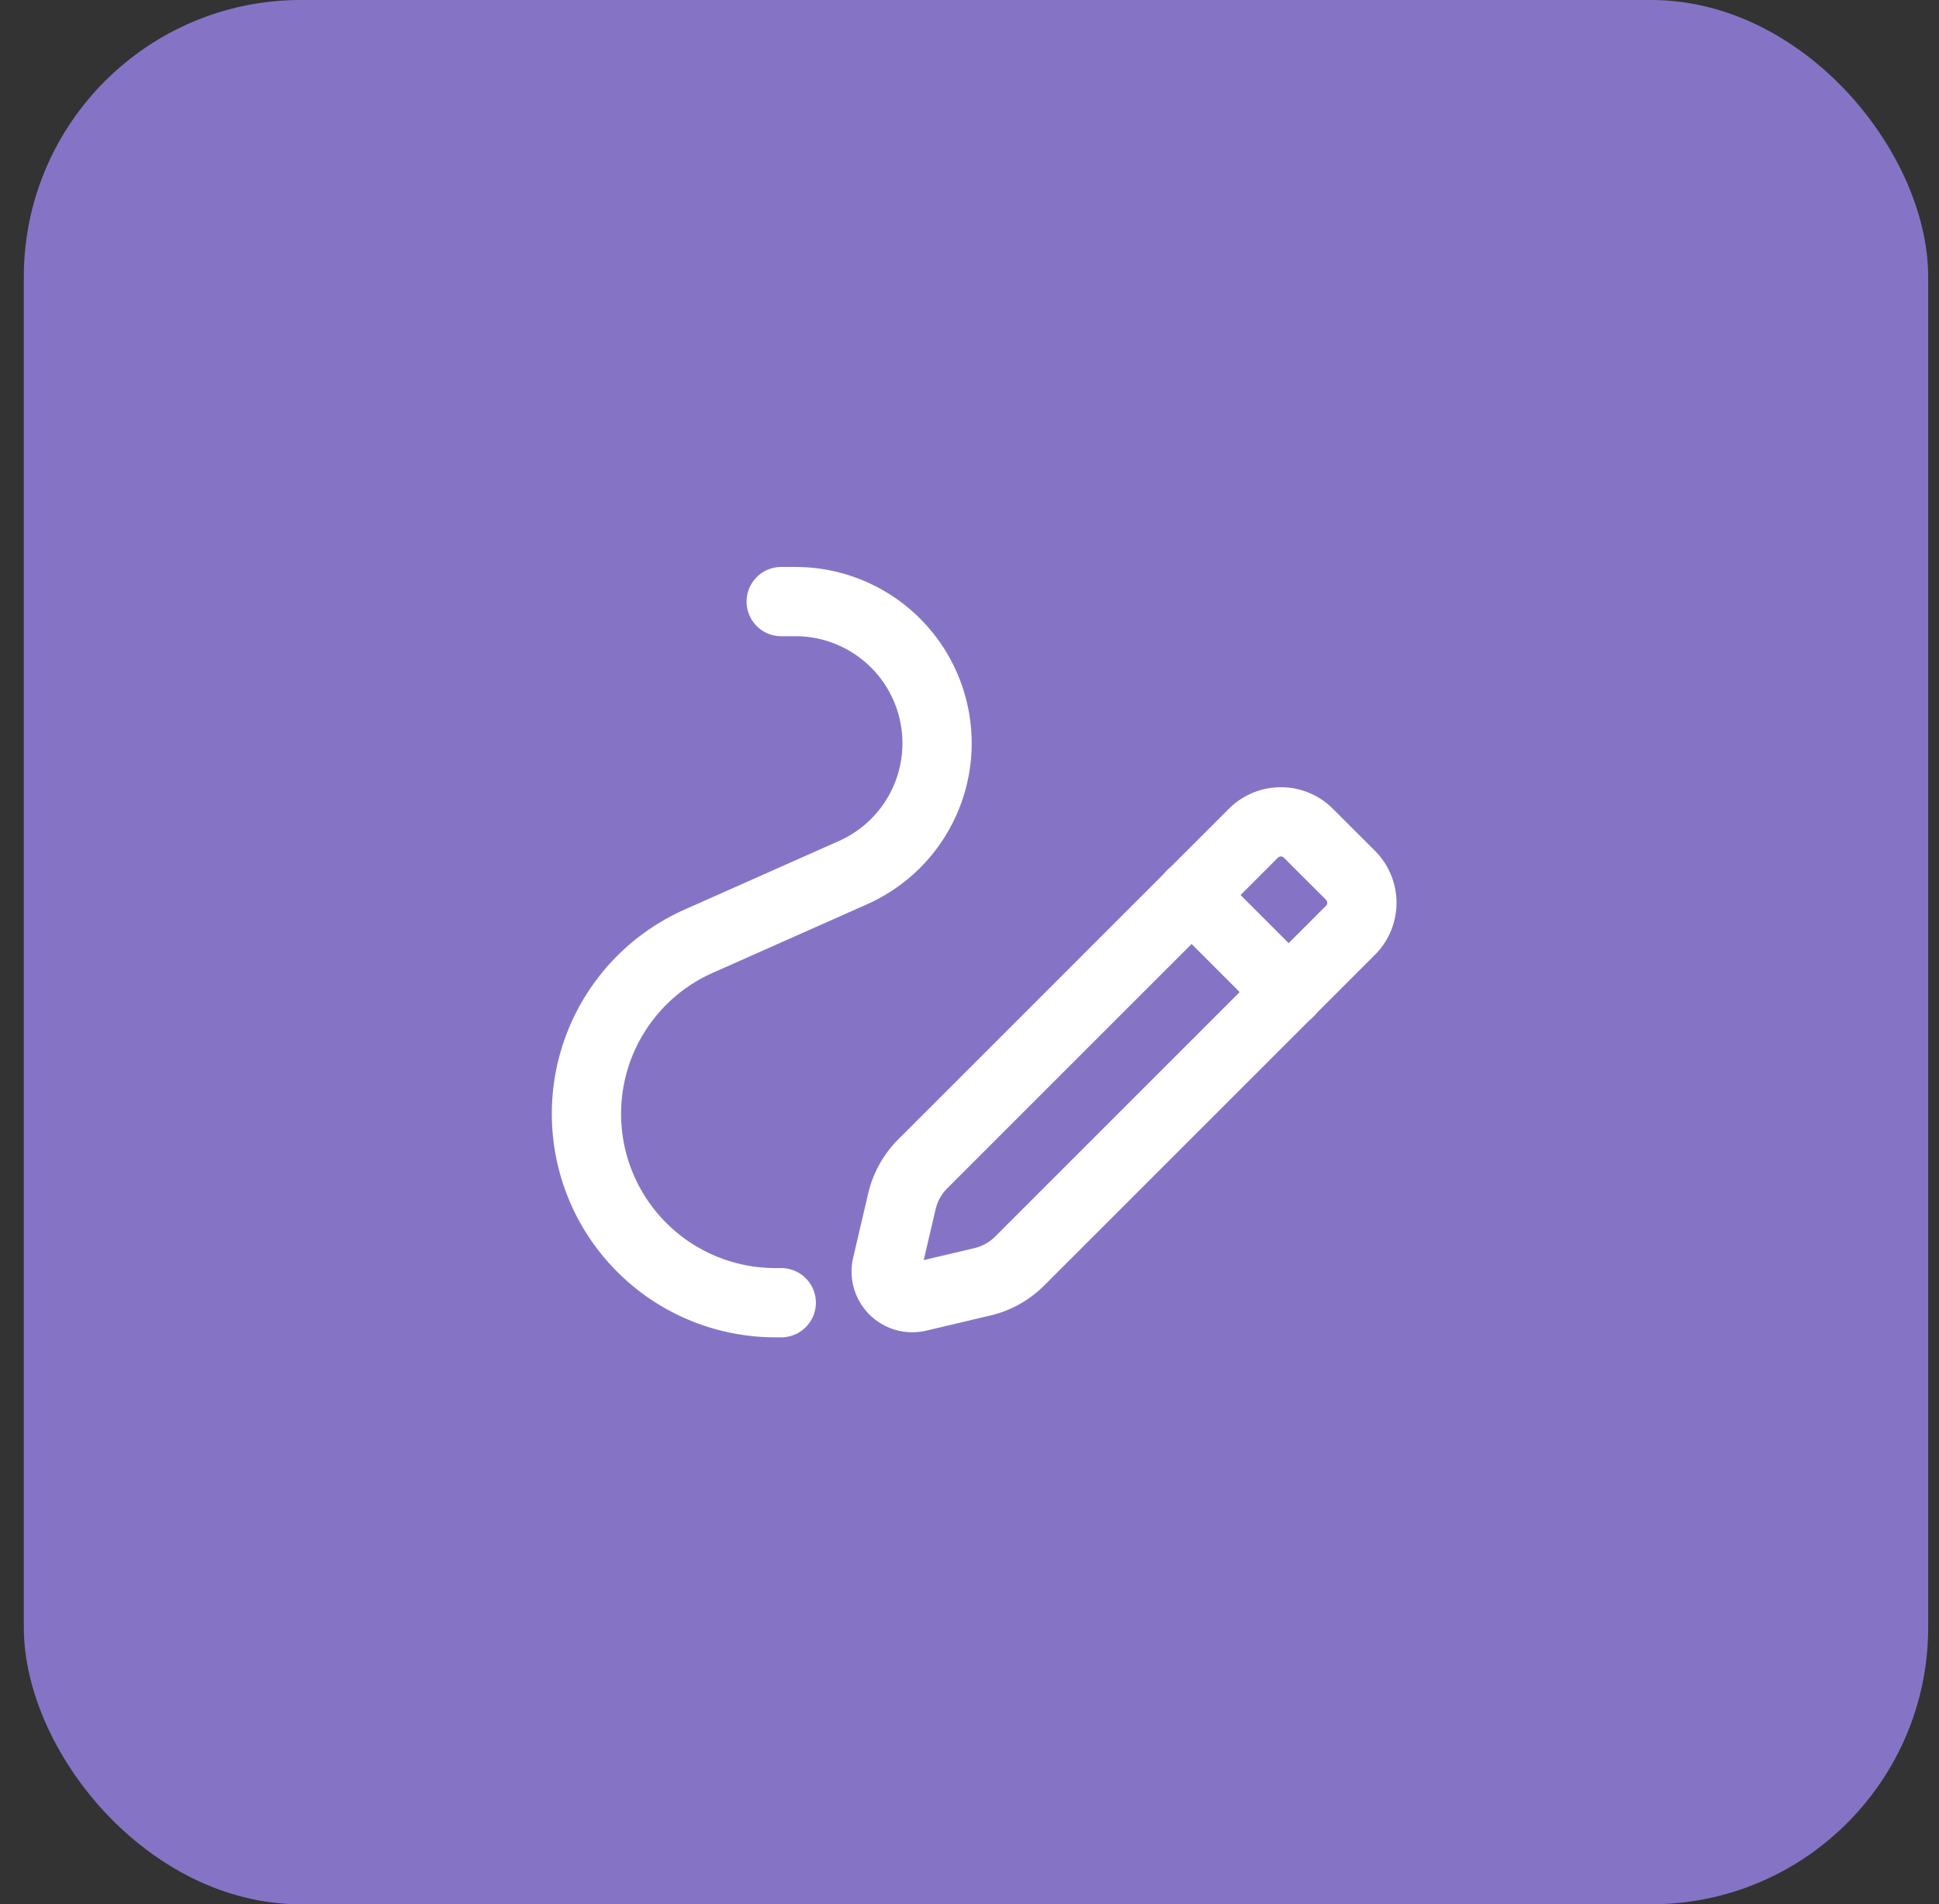
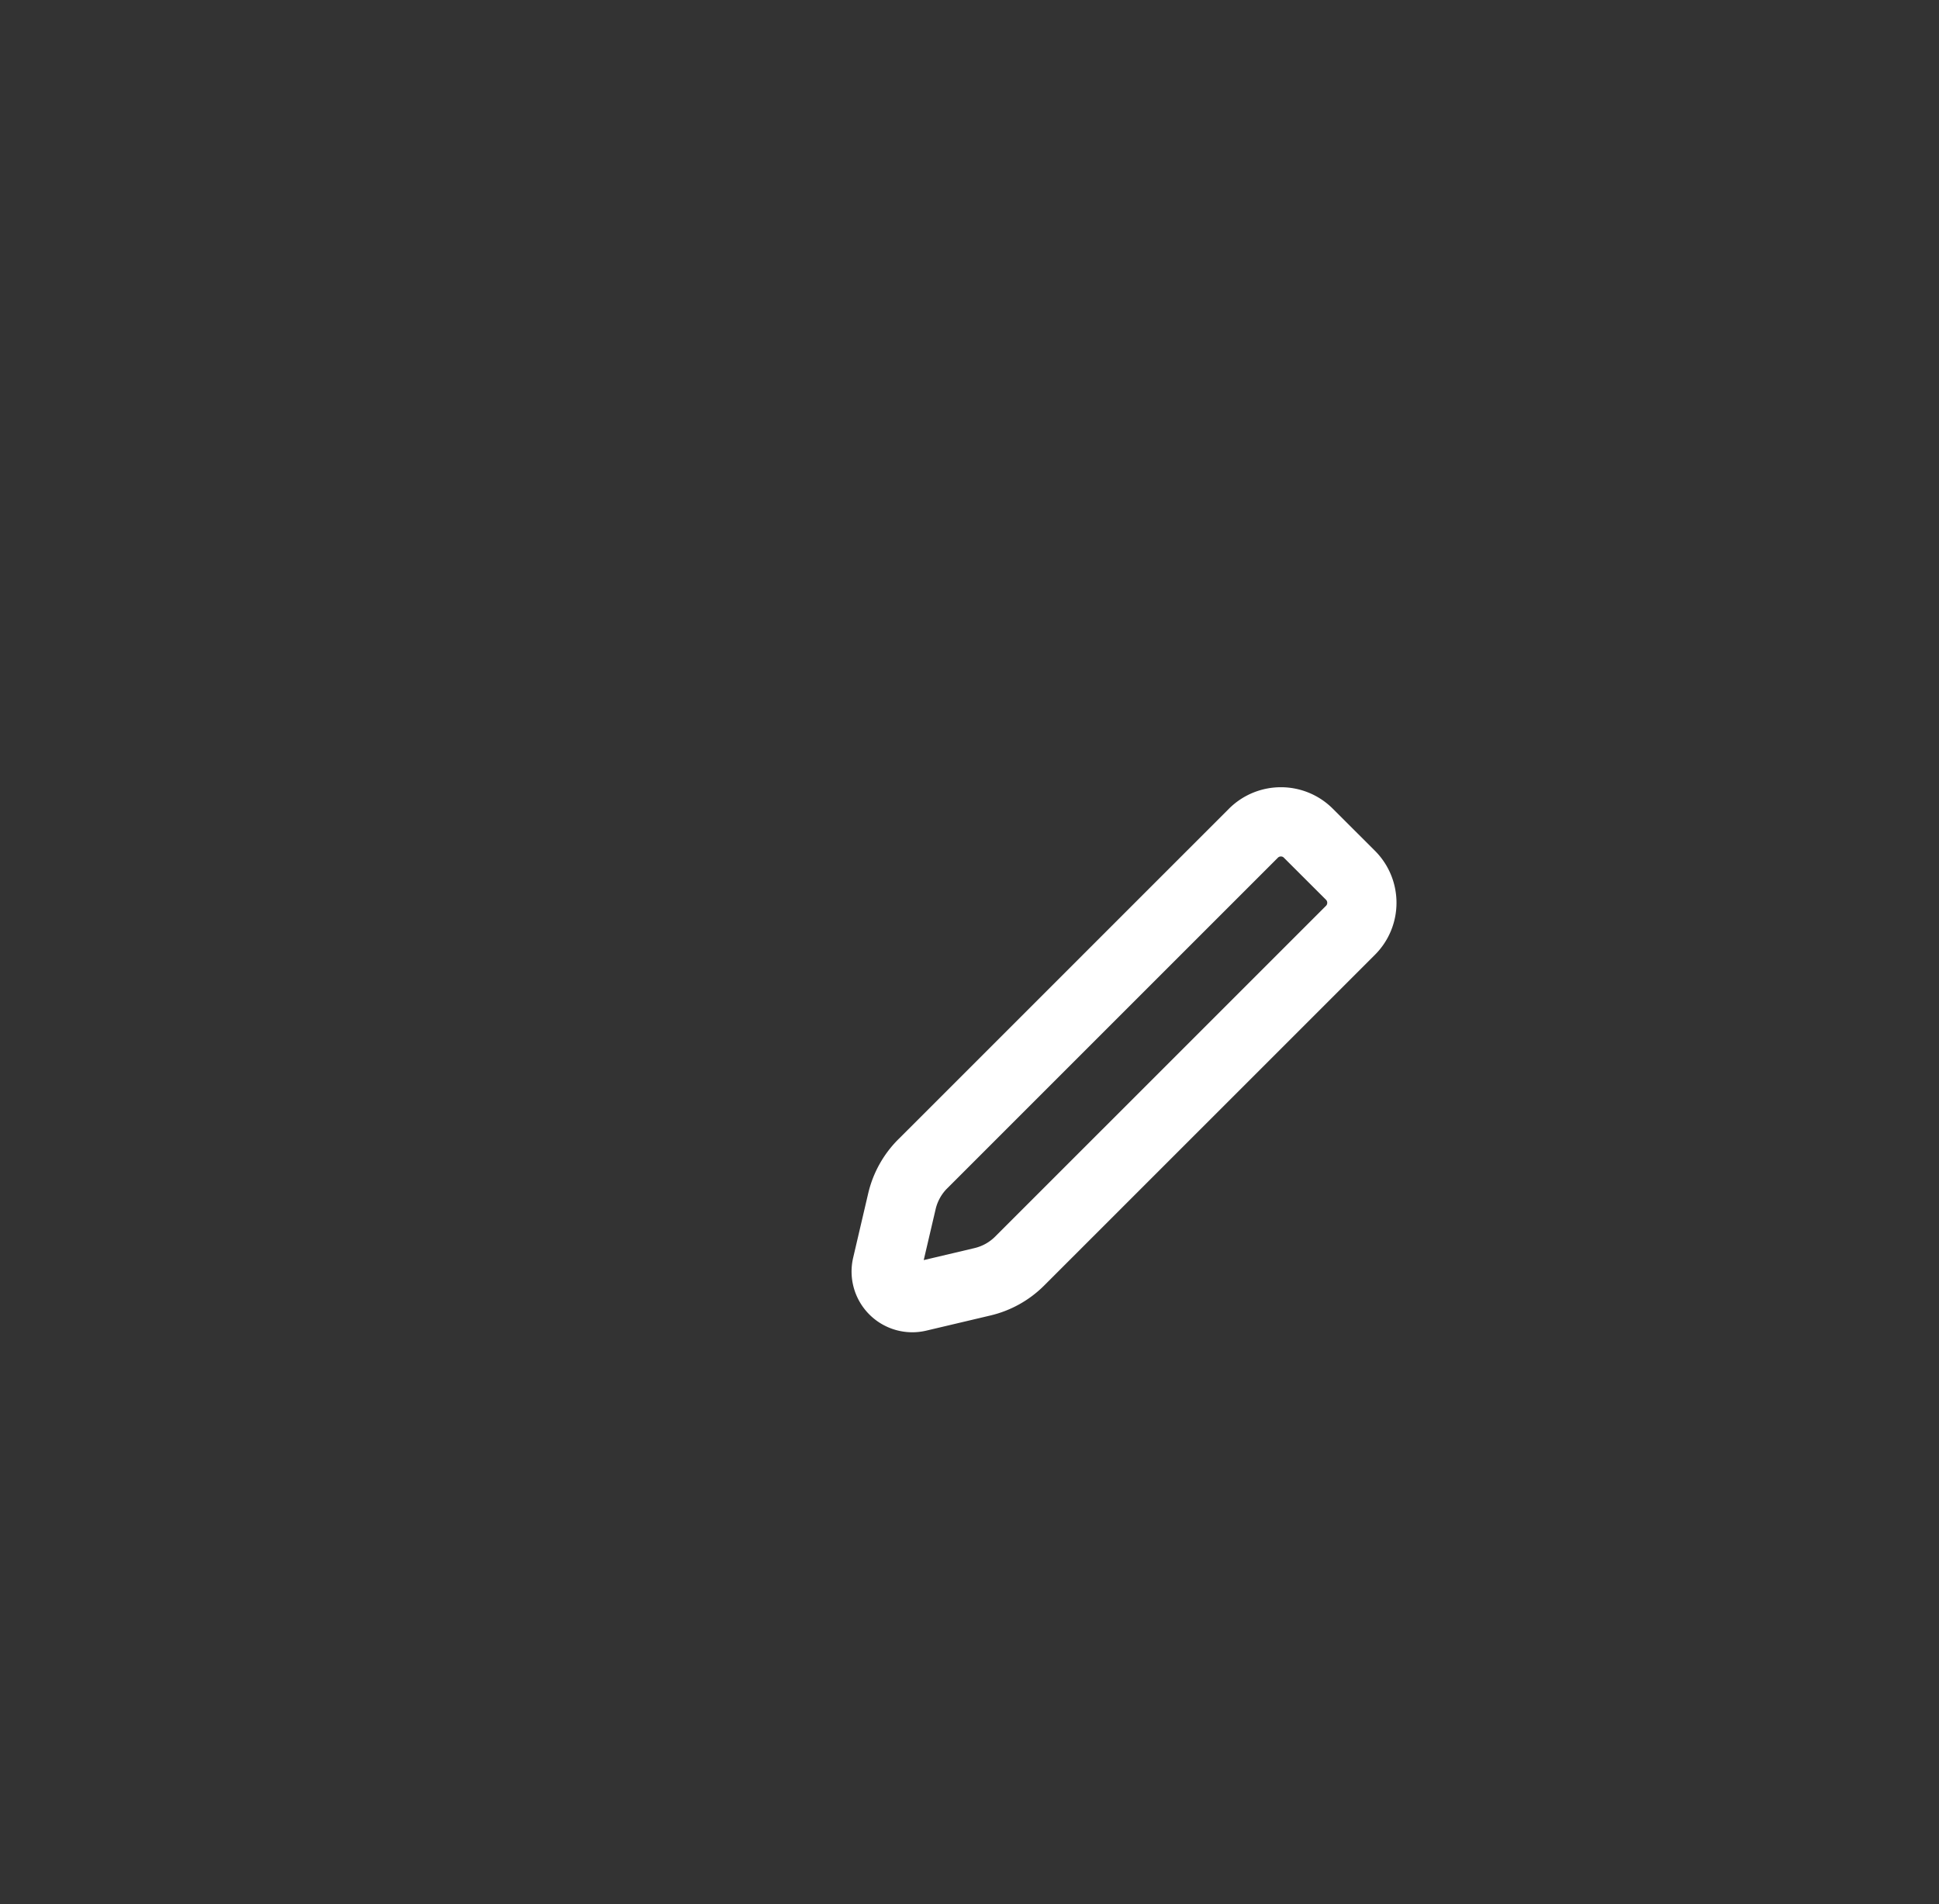
<svg xmlns="http://www.w3.org/2000/svg" width="56" height="55" fill="none">
  <rect width="100%" height="100%" fill="#333333" stroke="none" />
-   <rect x=".688" width="55" height="55" rx="8" fill="#8574C6" />
  <path clip-rule="evenodd" d="M26.648 33.617l9.55-9.55c.44-.44 1.152-.44 1.59 0l1.214 1.212c.44.44.44 1.152 0 1.591l-9.553 9.552a2.25 2.25 0 01-1.074.599l-1.854.438a.754.754 0 01-.907-.906l.434-1.857a2.26 2.26 0 01.6-1.08v0z" stroke="#fff" stroke-width="2" stroke-linecap="round" stroke-linejoin="round" />
-   <path d="M34.41 25.846l2.813 2.813m-14.66 8.966h-.17a5.455 5.455 0 01-5.456-5.455v0a5.454 5.454 0 013.24-4.985l4.456-1.98a4.09 4.09 0 002.43-3.738v0a4.091 4.091 0 00-4.092-4.092h-.409" stroke="#fff" stroke-width="2" stroke-linecap="round" stroke-linejoin="round" />
</svg>